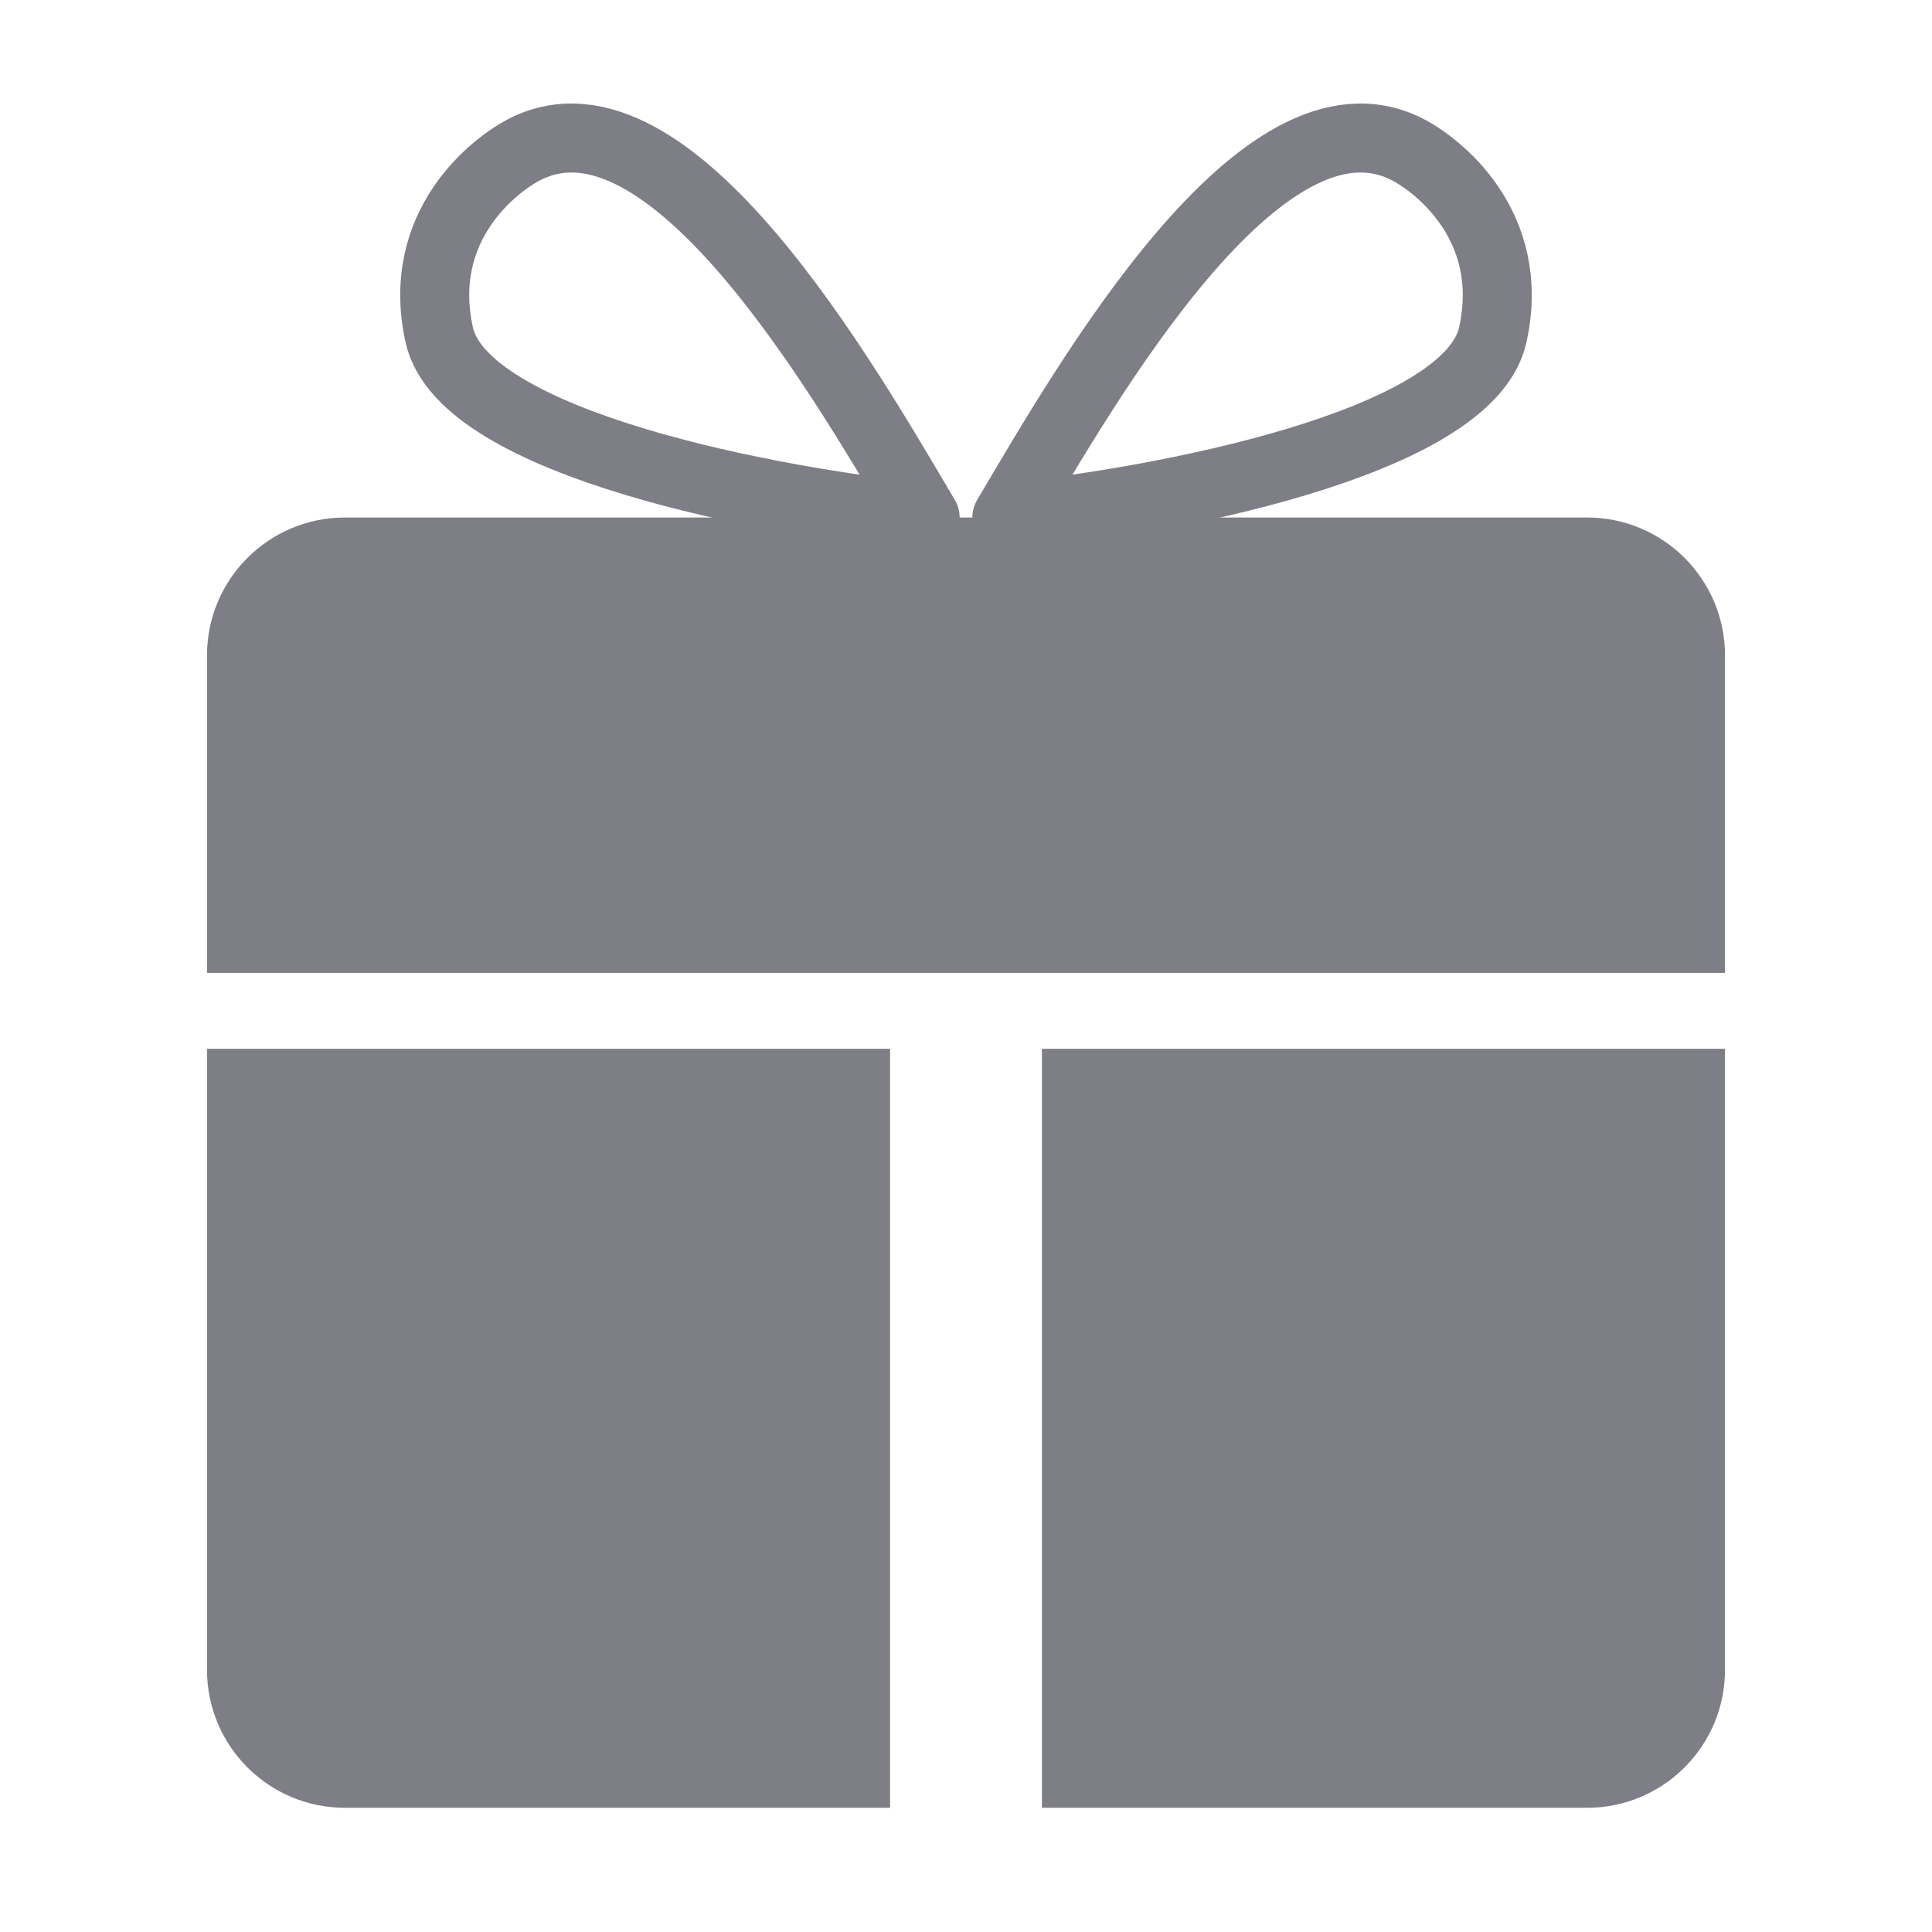
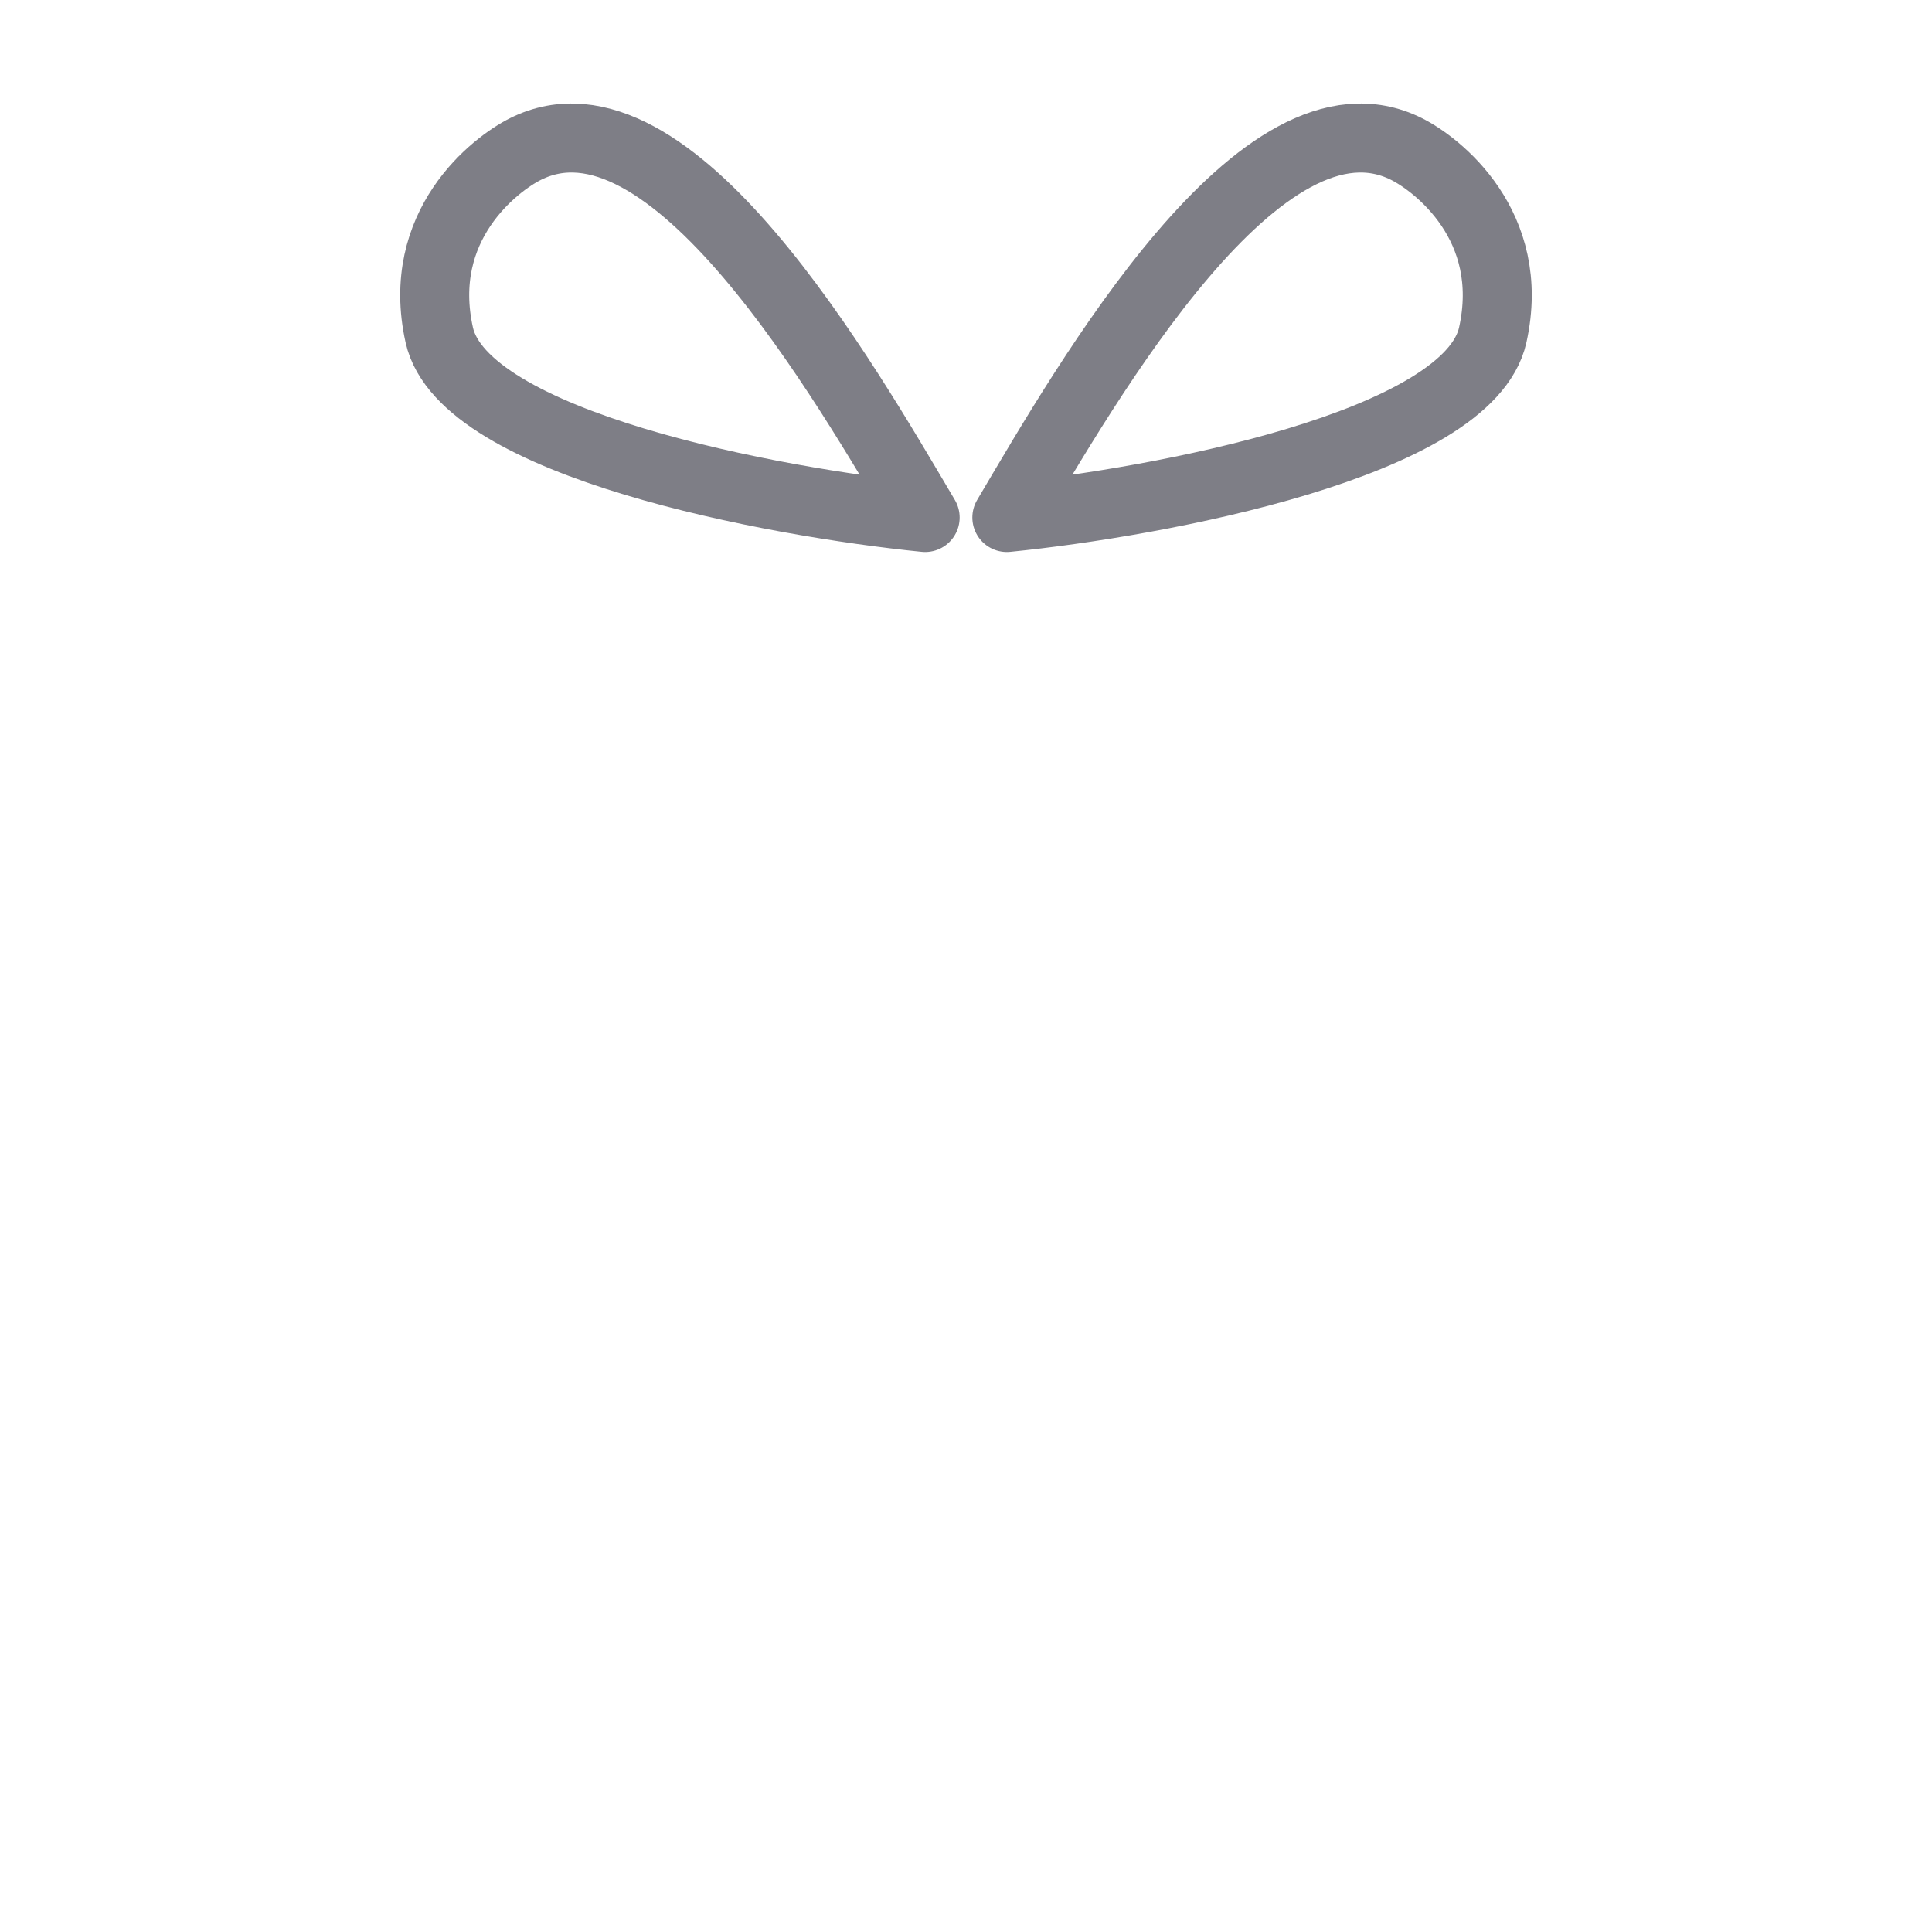
<svg xmlns="http://www.w3.org/2000/svg" width="28" height="28" viewBox="0 0 28 28" fill="none">
-   <path d="M3 24.2C3 25.305 3.895 26.2 5 26.2H12.9V15.2H3V24.2Z" fill="#7E7E86" />
-   <path d="M25 24.2C25 25.305 24.105 26.2 23 26.2H15.1V15.2H25V24.2Z" fill="#7E7E86" />
-   <path d="M3 9.5C3 8.395 3.895 7.5 5 7.5H14V14.1H3V9.5Z" fill="#7E7E86" />
-   <path d="M25 9.5C25 8.395 24.105 7.5 23 7.5H14V14.1H25V9.5Z" fill="#7E7E86" />
  <path d="M7.615 2.16C9.713 1.109 12.234 5.516 13.408 7.5C11.207 7.28 6.718 6.442 6.366 4.855C6.013 3.267 7.175 2.38 7.615 2.16Z" stroke="#7E7E86" stroke-linejoin="round" />
  <path d="M20.385 2.16C18.288 1.109 15.766 5.516 14.592 7.5C16.793 7.28 21.282 6.442 21.634 4.855C21.986 3.267 20.825 2.38 20.385 2.16Z" stroke="#7E7E86" stroke-linejoin="round" />
</svg>